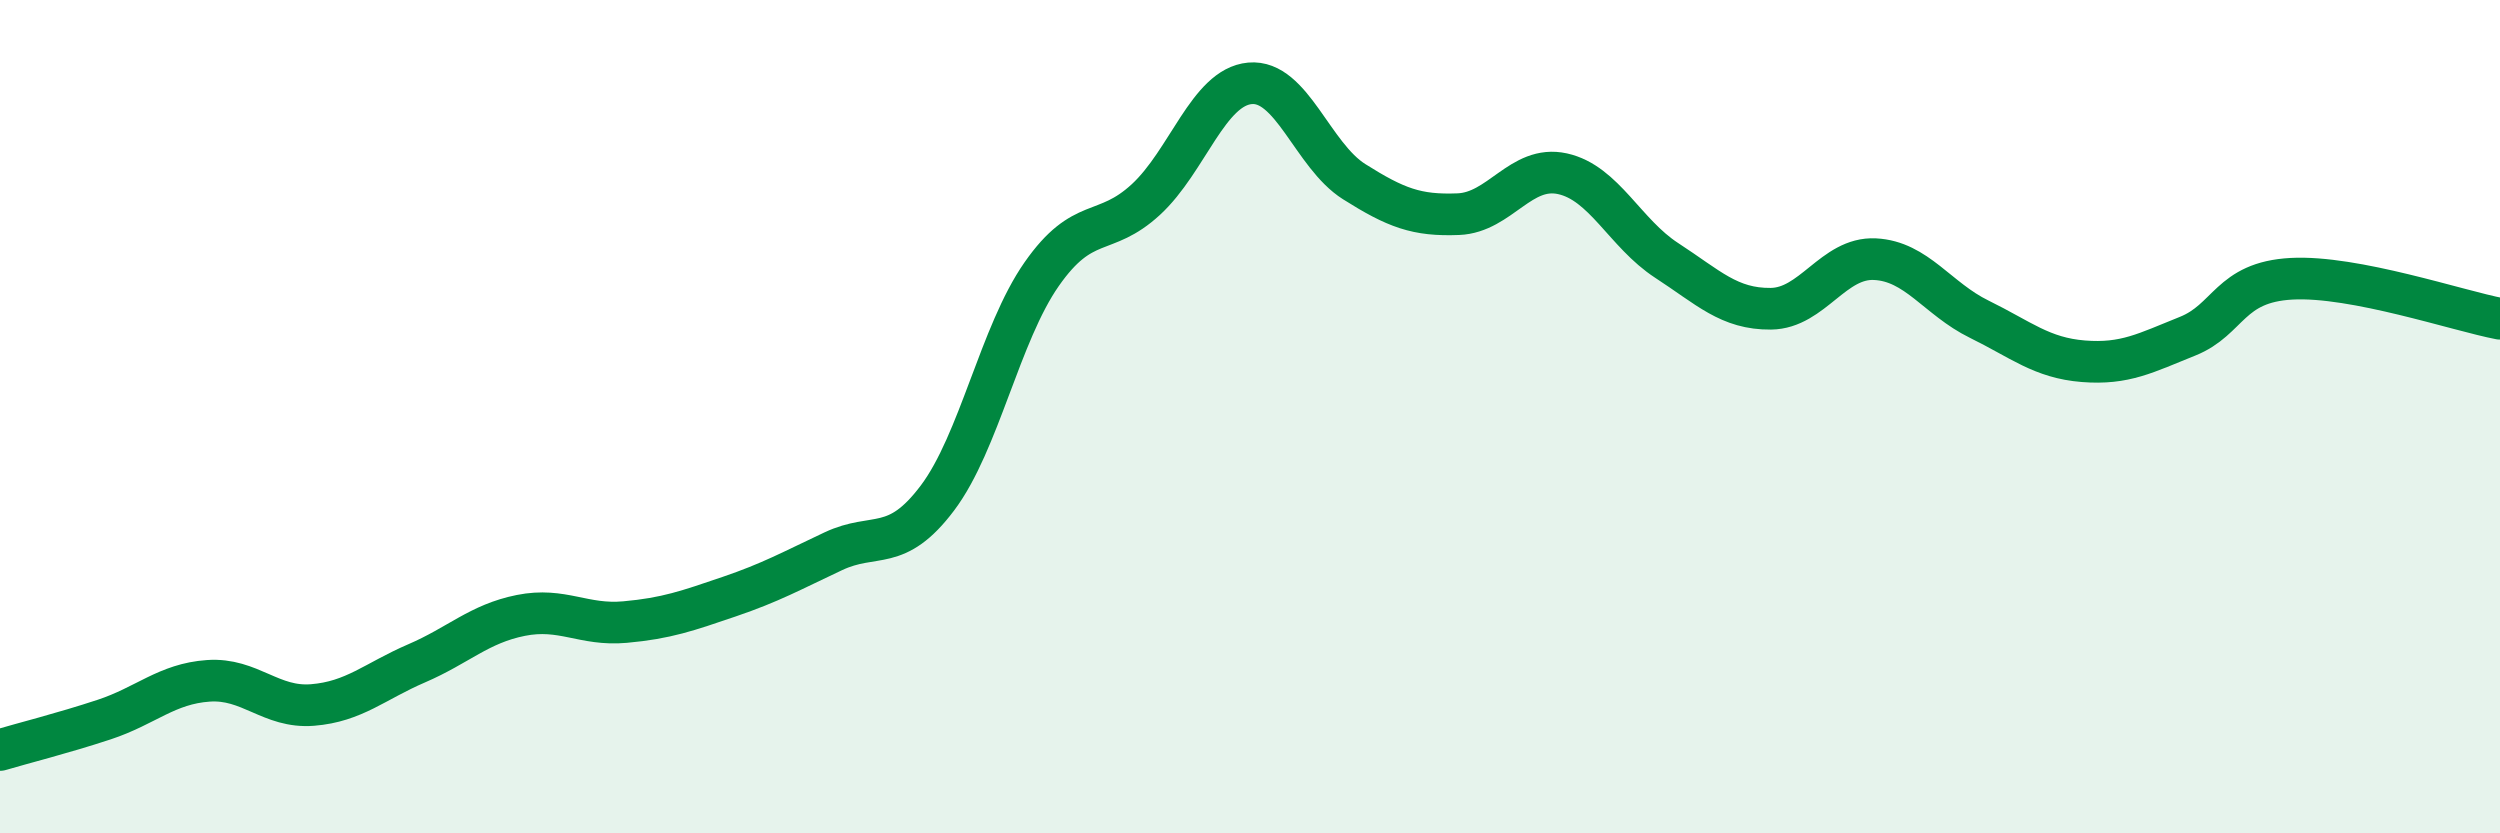
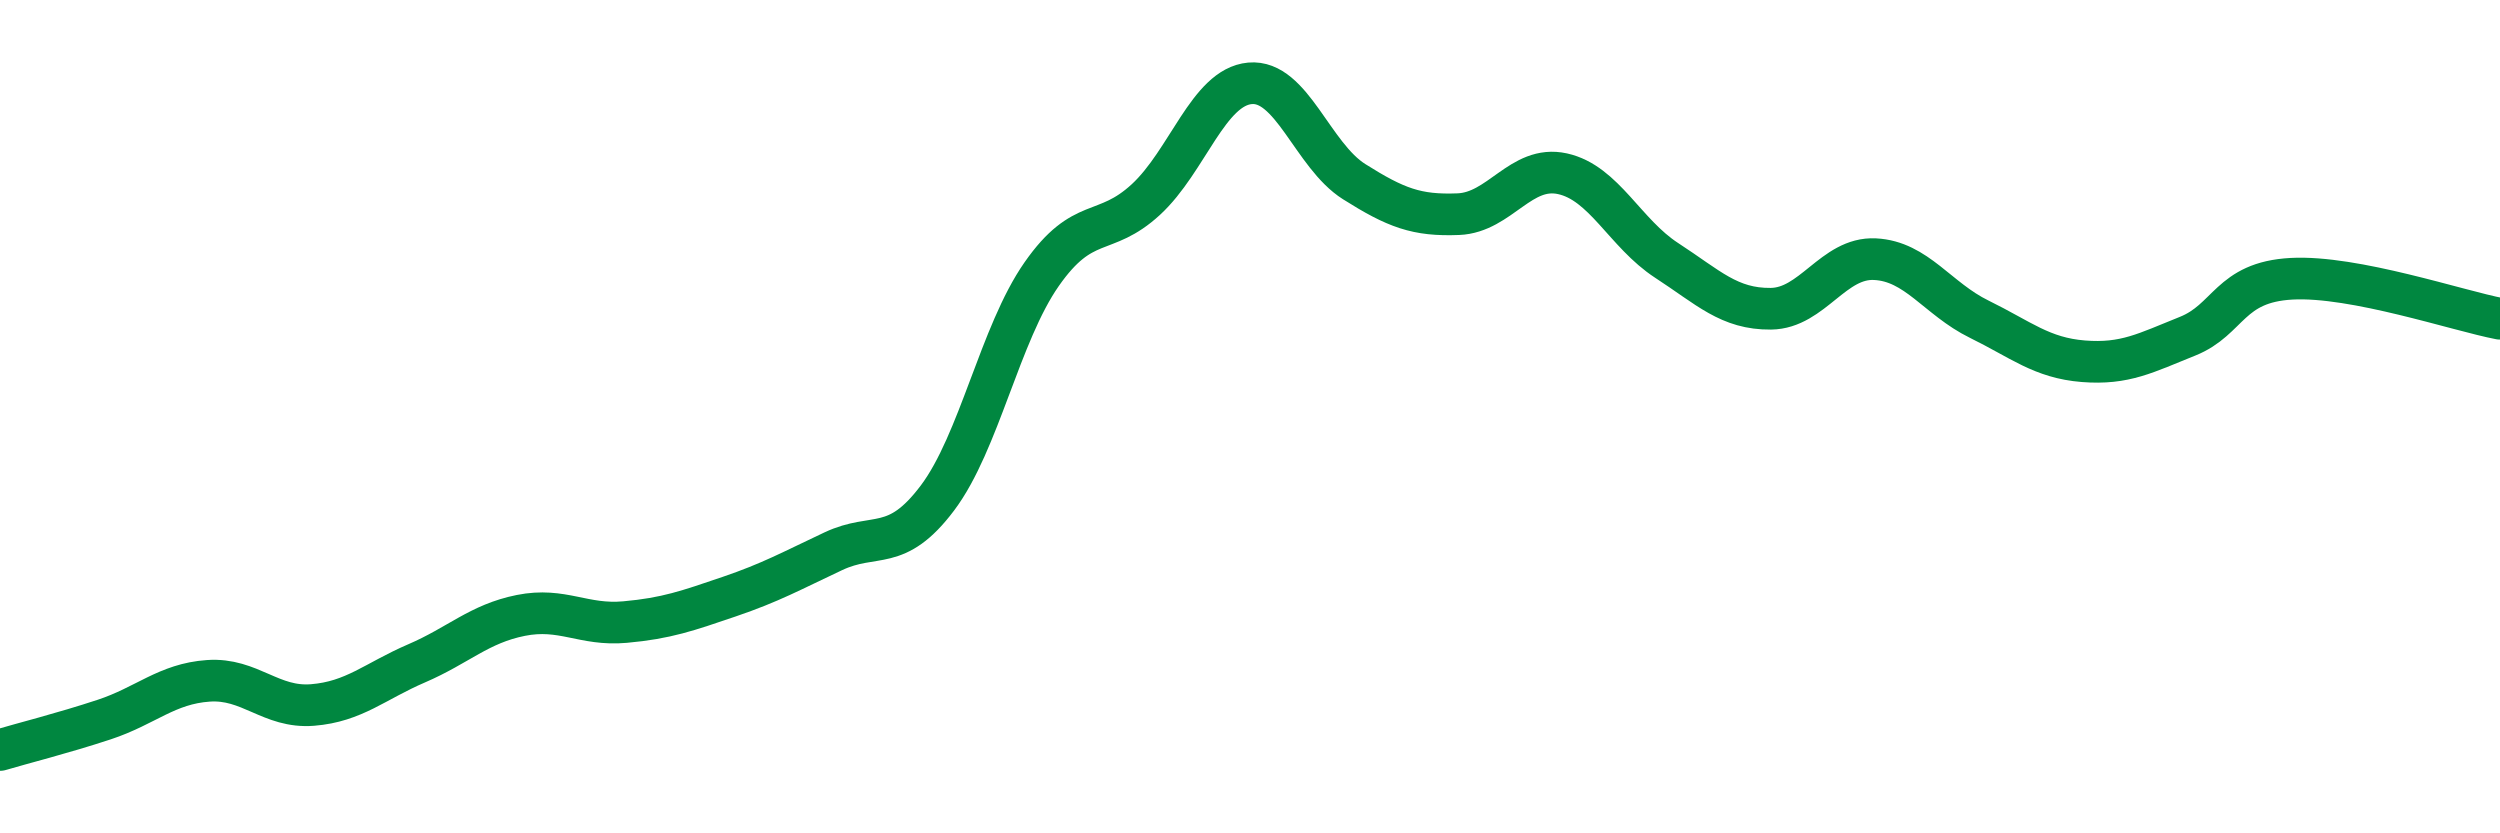
<svg xmlns="http://www.w3.org/2000/svg" width="60" height="20" viewBox="0 0 60 20">
-   <path d="M 0,18 C 0.5,17.85 1.5,17.6 2.5,17.27 C 3.5,16.94 4,16.41 5,16.34 C 6,16.27 6.5,17 7.5,16.92 C 8.5,16.84 9,16.35 10,15.92 C 11,15.49 11.5,14.97 12.5,14.77 C 13.5,14.57 14,15.02 15,14.93 C 16,14.84 16.5,14.66 17.5,14.32 C 18.5,13.98 19,13.7 20,13.23 C 21,12.76 21.5,13.28 22.5,11.95 C 23.5,10.62 24,8.01 25,6.58 C 26,5.15 26.5,5.71 27.5,4.79 C 28.5,3.87 29,2.09 30,2 C 31,1.91 31.5,3.73 32.5,4.36 C 33.5,4.99 34,5.18 35,5.14 C 36,5.1 36.5,3.95 37.5,4.17 C 38.5,4.39 39,5.6 40,6.25 C 41,6.9 41.5,7.42 42.5,7.41 C 43.5,7.4 44,6.17 45,6.22 C 46,6.27 46.5,7.17 47.5,7.66 C 48.5,8.15 49,8.59 50,8.67 C 51,8.75 51.5,8.47 52.5,8.07 C 53.5,7.67 53.5,6.77 55,6.69 C 56.5,6.61 59,7.46 60,7.65L60 20L0 20Z" fill="#008740" opacity="0.1" stroke-linecap="round" stroke-linejoin="round" />
  <path d="M 0,18 C 0.5,17.85 1.5,17.6 2.5,17.27 C 3.5,16.94 4,16.41 5,16.34 C 6,16.27 6.5,17 7.5,16.92 C 8.5,16.84 9,16.35 10,15.92 C 11,15.49 11.5,14.97 12.5,14.77 C 13.5,14.57 14,15.02 15,14.93 C 16,14.84 16.5,14.66 17.5,14.32 C 18.5,13.98 19,13.7 20,13.23 C 21,12.76 21.5,13.28 22.5,11.95 C 23.5,10.62 24,8.01 25,6.58 C 26,5.15 26.5,5.71 27.5,4.79 C 28.5,3.87 29,2.09 30,2 C 31,1.91 31.5,3.73 32.5,4.36 C 33.5,4.99 34,5.18 35,5.14 C 36,5.1 36.5,3.95 37.5,4.17 C 38.5,4.39 39,5.6 40,6.25 C 41,6.9 41.5,7.42 42.5,7.41 C 43.5,7.4 44,6.17 45,6.22 C 46,6.27 46.5,7.17 47.5,7.66 C 48.5,8.15 49,8.59 50,8.67 C 51,8.75 51.5,8.47 52.5,8.07 C 53.5,7.67 53.5,6.77 55,6.69 C 56.5,6.61 59,7.46 60,7.65" stroke="#008740" stroke-width="1" fill="none" stroke-linecap="round" stroke-linejoin="round" />
</svg>